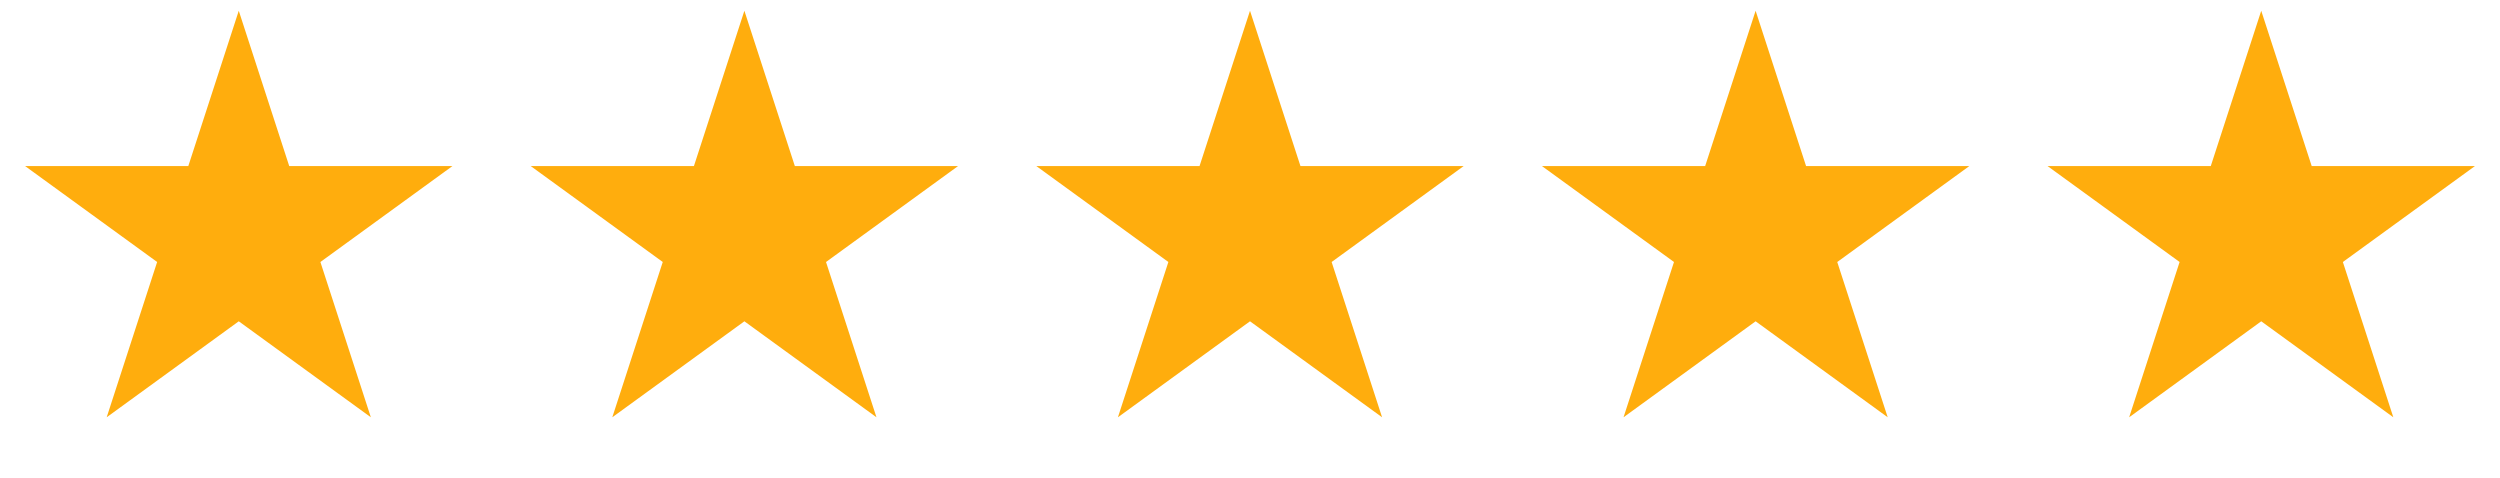
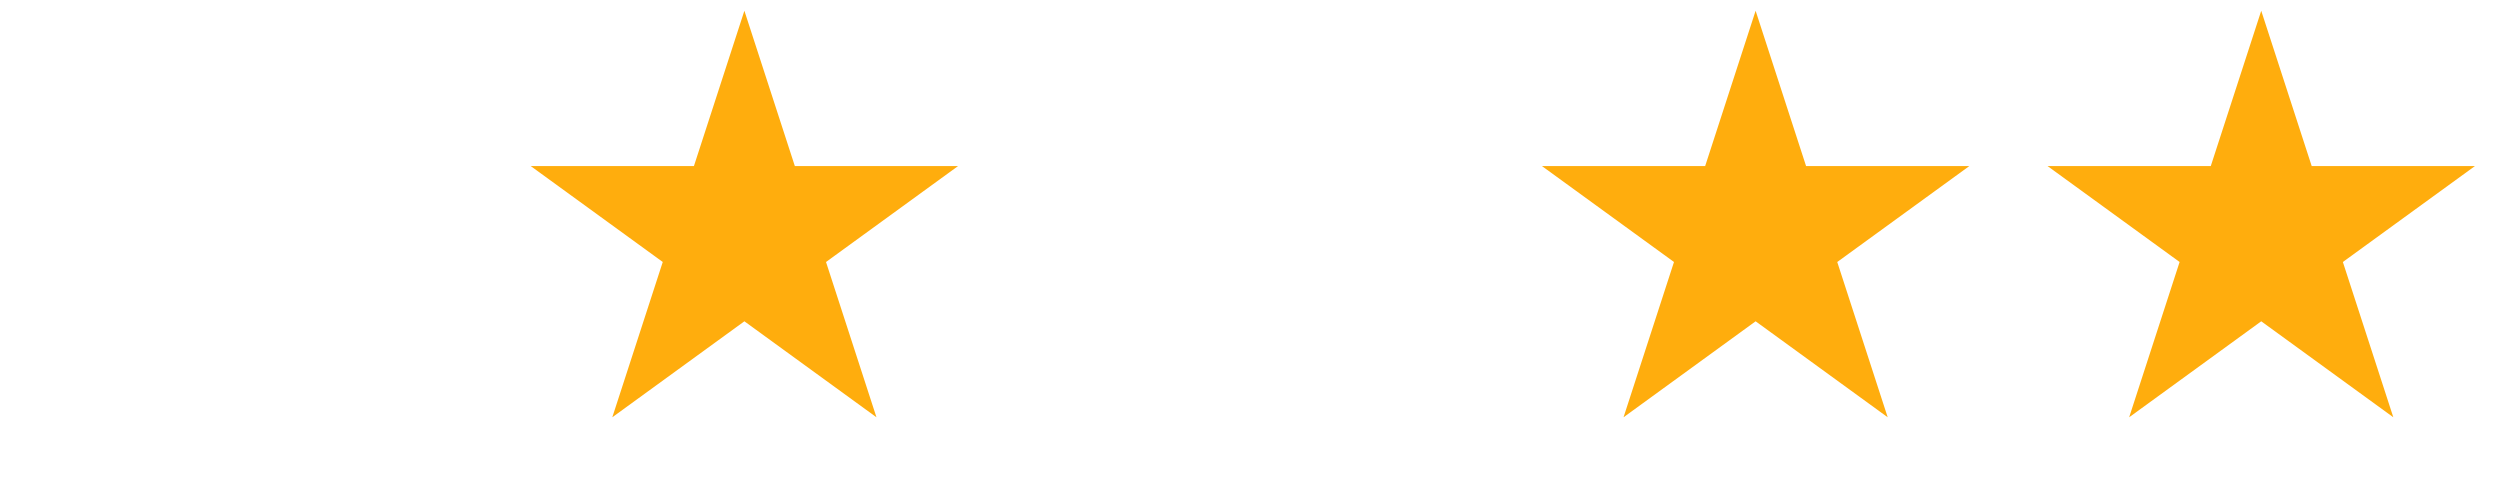
<svg xmlns="http://www.w3.org/2000/svg" fill="none" viewBox="0 0 89 17" height="17" width="89">
-   <path fill="#FFAD0D" d="M8.5 0.383L10.296 5.911H16.108L11.406 9.327L13.202 14.855L8.5 11.438L3.798 14.855L5.594 9.327L0.892 5.911H6.704L8.5 0.383Z" />
  <path fill="#FFAD0D" d="M26.5 0.383L28.296 5.911H34.108L29.406 9.327L31.202 14.855L26.5 11.438L21.798 14.855L23.594 9.327L18.892 5.911H24.704L26.5 0.383Z" />
-   <path fill="#FFAD0D" d="M44.5 0.383L46.296 5.911H52.108L47.406 9.327L49.202 14.855L44.5 11.438L39.798 14.855L41.594 9.327L36.892 5.911H42.704L44.5 0.383Z" />
  <path fill="#FFAD0D" d="M62.5 0.383L64.296 5.911H70.109L65.406 9.327L67.202 14.855L62.5 11.438L57.798 14.855L59.594 9.327L54.892 5.911H60.704L62.5 0.383Z" />
-   <path fill="#FFAD0D" d="M80.5 0.383L82.296 5.911H88.109L83.406 9.327L85.202 14.855L80.5 11.438L75.798 14.855L77.594 9.327L72.891 5.911H78.704L80.5 0.383Z" />
+   <path fill="#FFAD0D" d="M80.5 0.383L82.296 5.911H88.109L83.406 9.327L85.202 14.855L80.5 11.438L75.798 14.855L77.594 9.327L72.891 5.911H78.704L80.5 0.383" />
</svg>